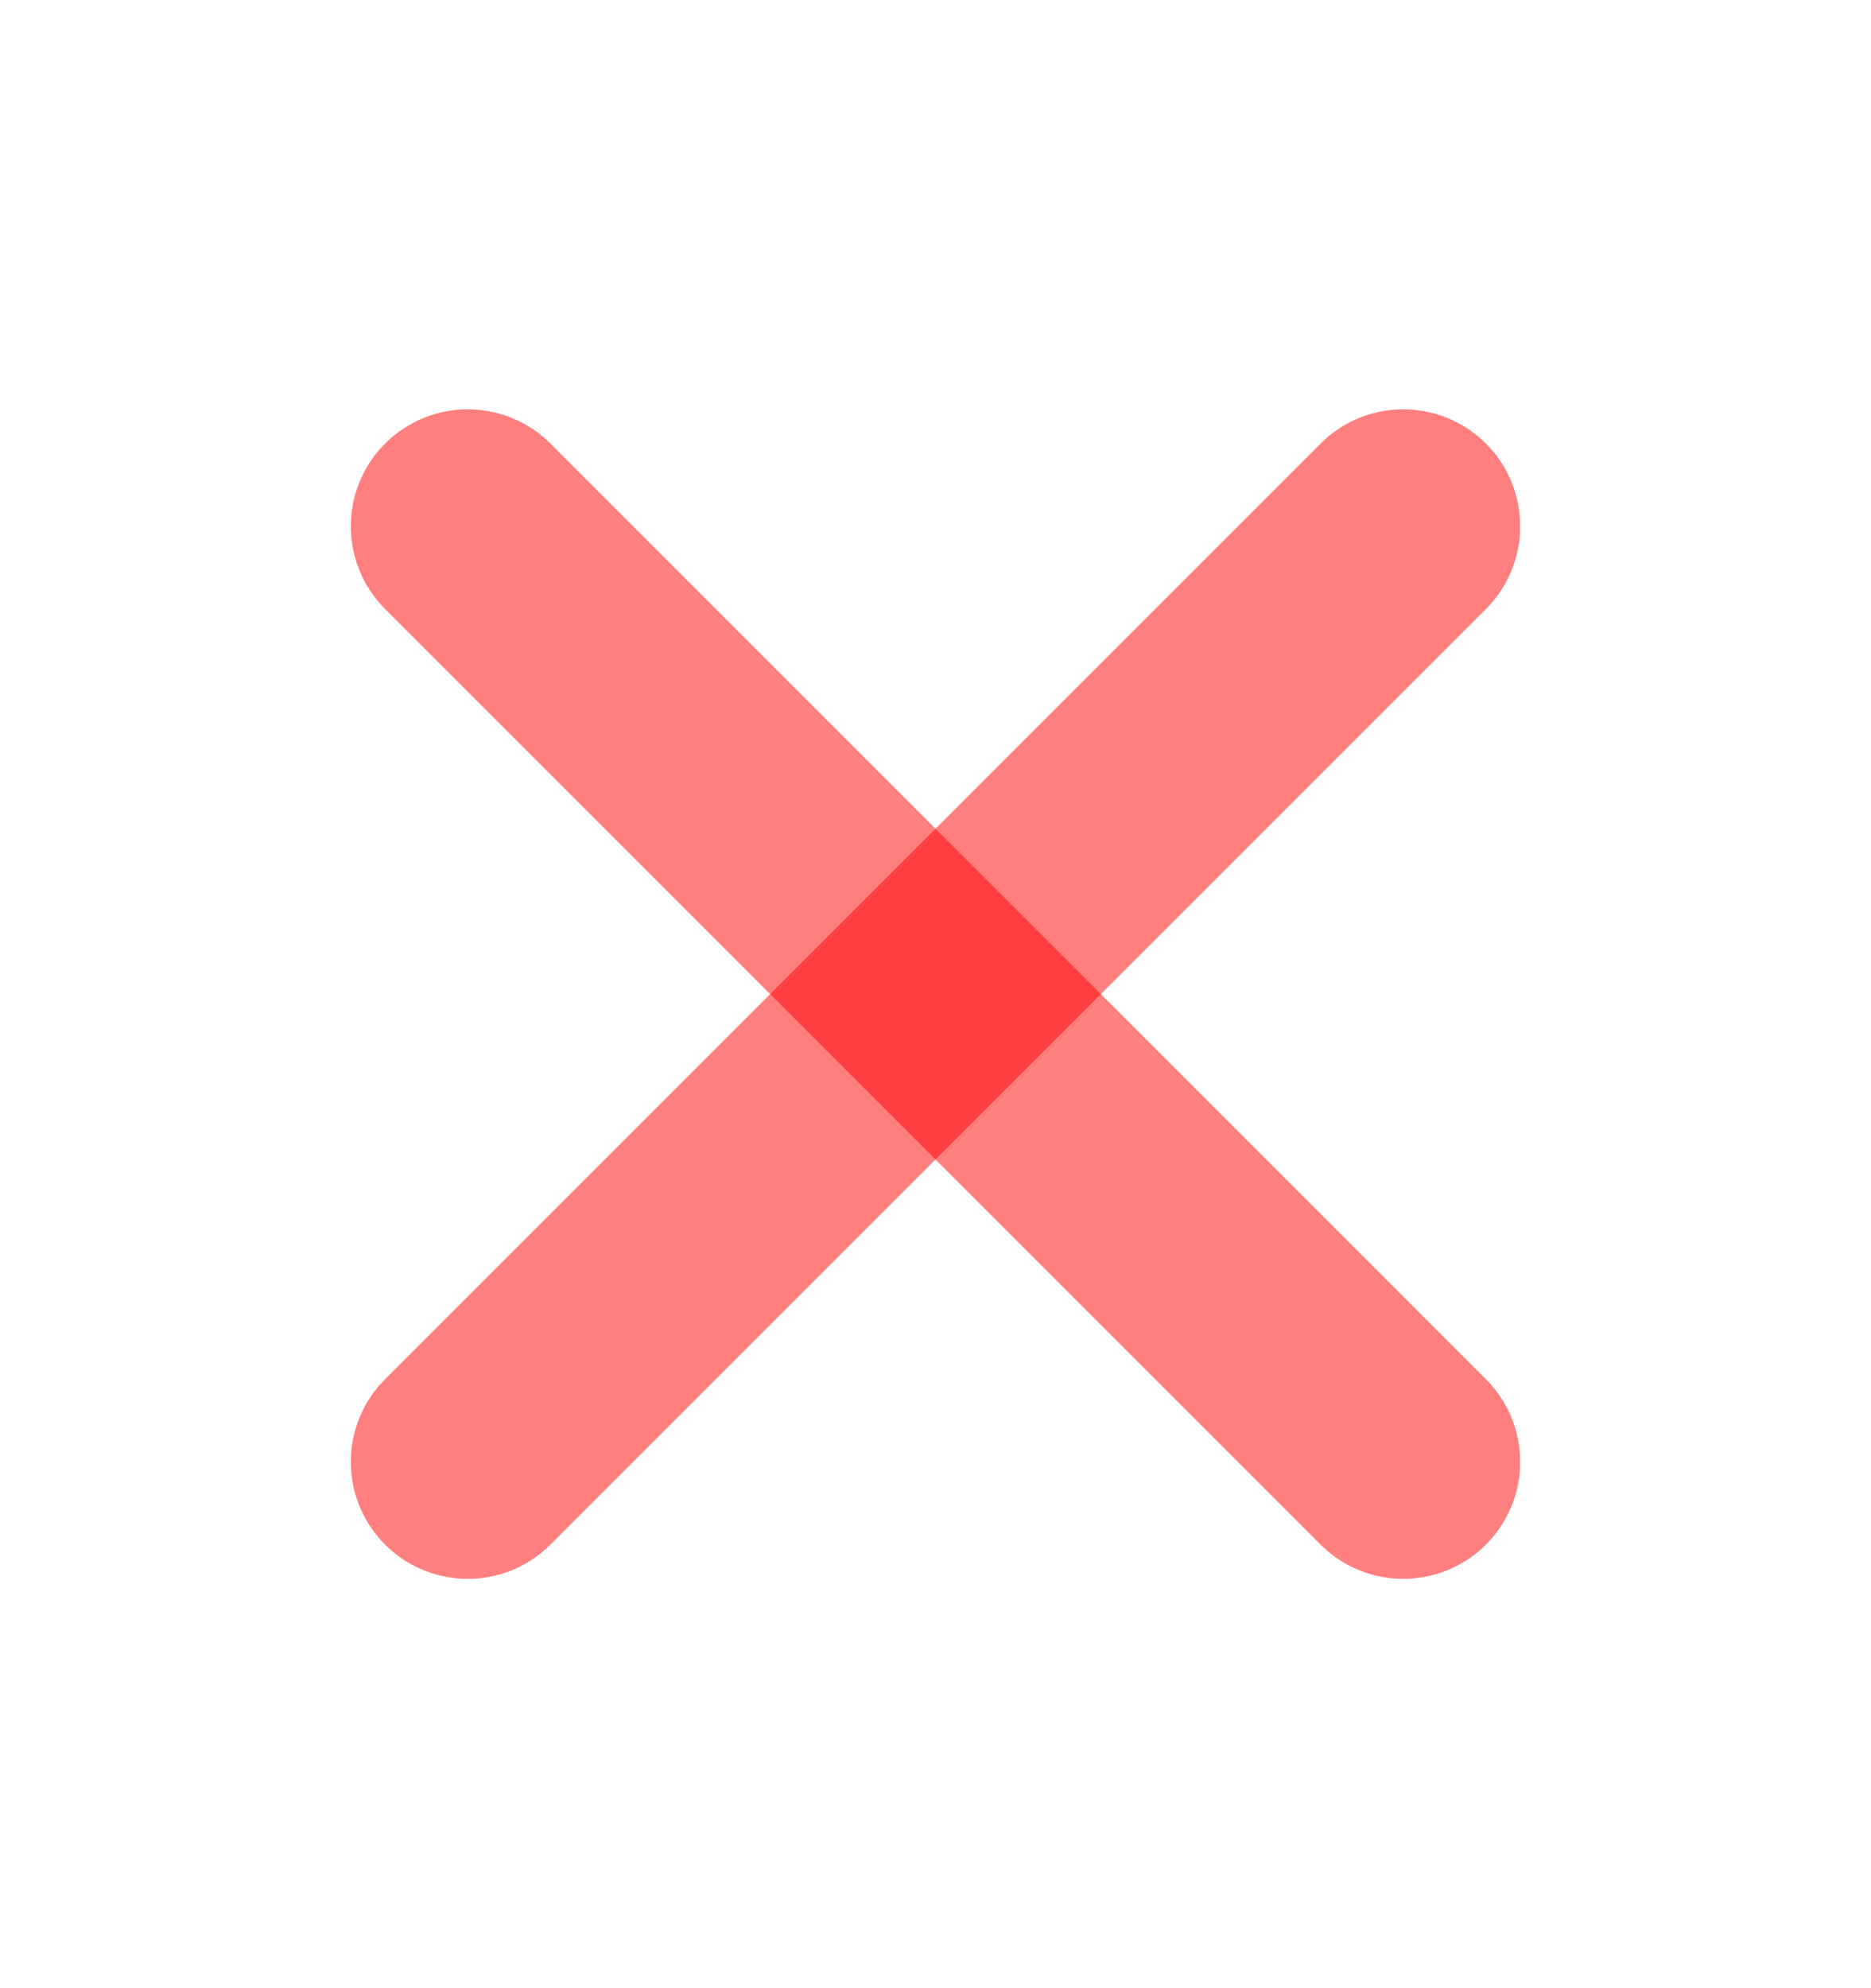
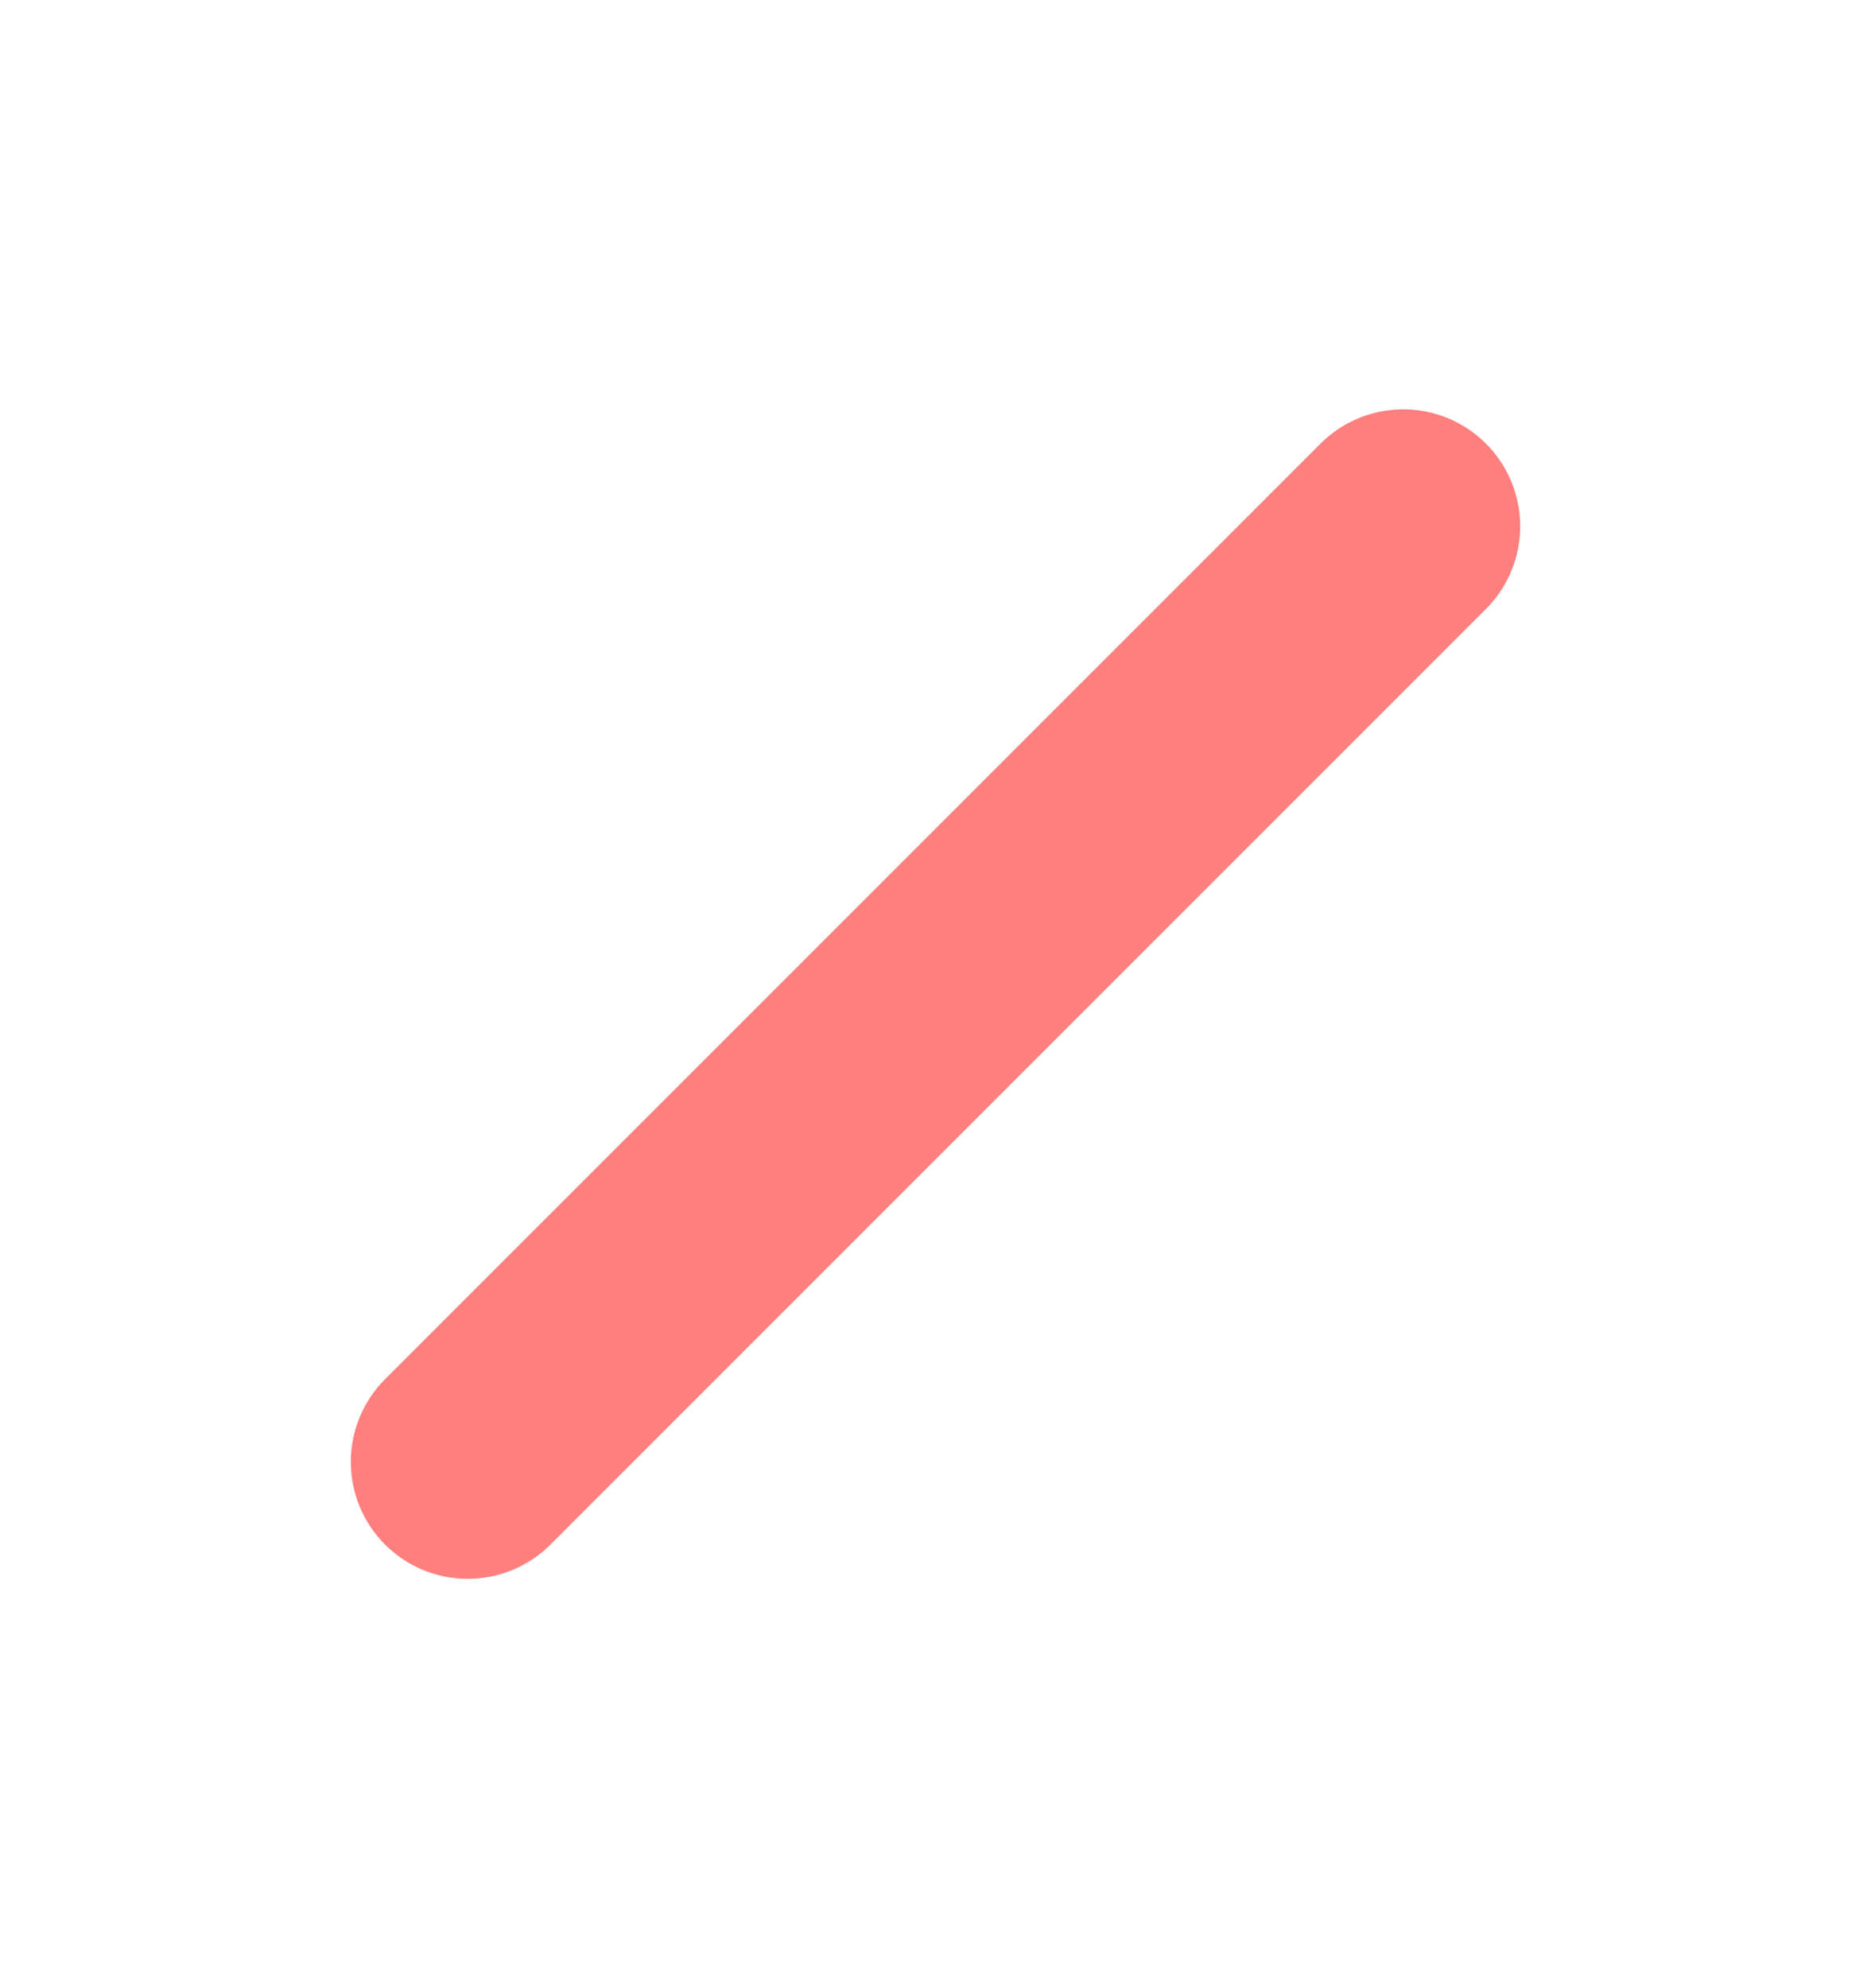
<svg xmlns="http://www.w3.org/2000/svg" width="16" height="17" viewBox="0 0 16 17" fill="none">
  <path d="M12 4.5L4 12.5" stroke="#FF0000" stroke-opacity="0.5" stroke-width="2" stroke-linecap="round" stroke-linejoin="round" />
-   <path d="M4 4.5L12 12.5" stroke="#FF0000" stroke-opacity="0.5" stroke-width="2" stroke-linecap="round" stroke-linejoin="round" />
</svg>